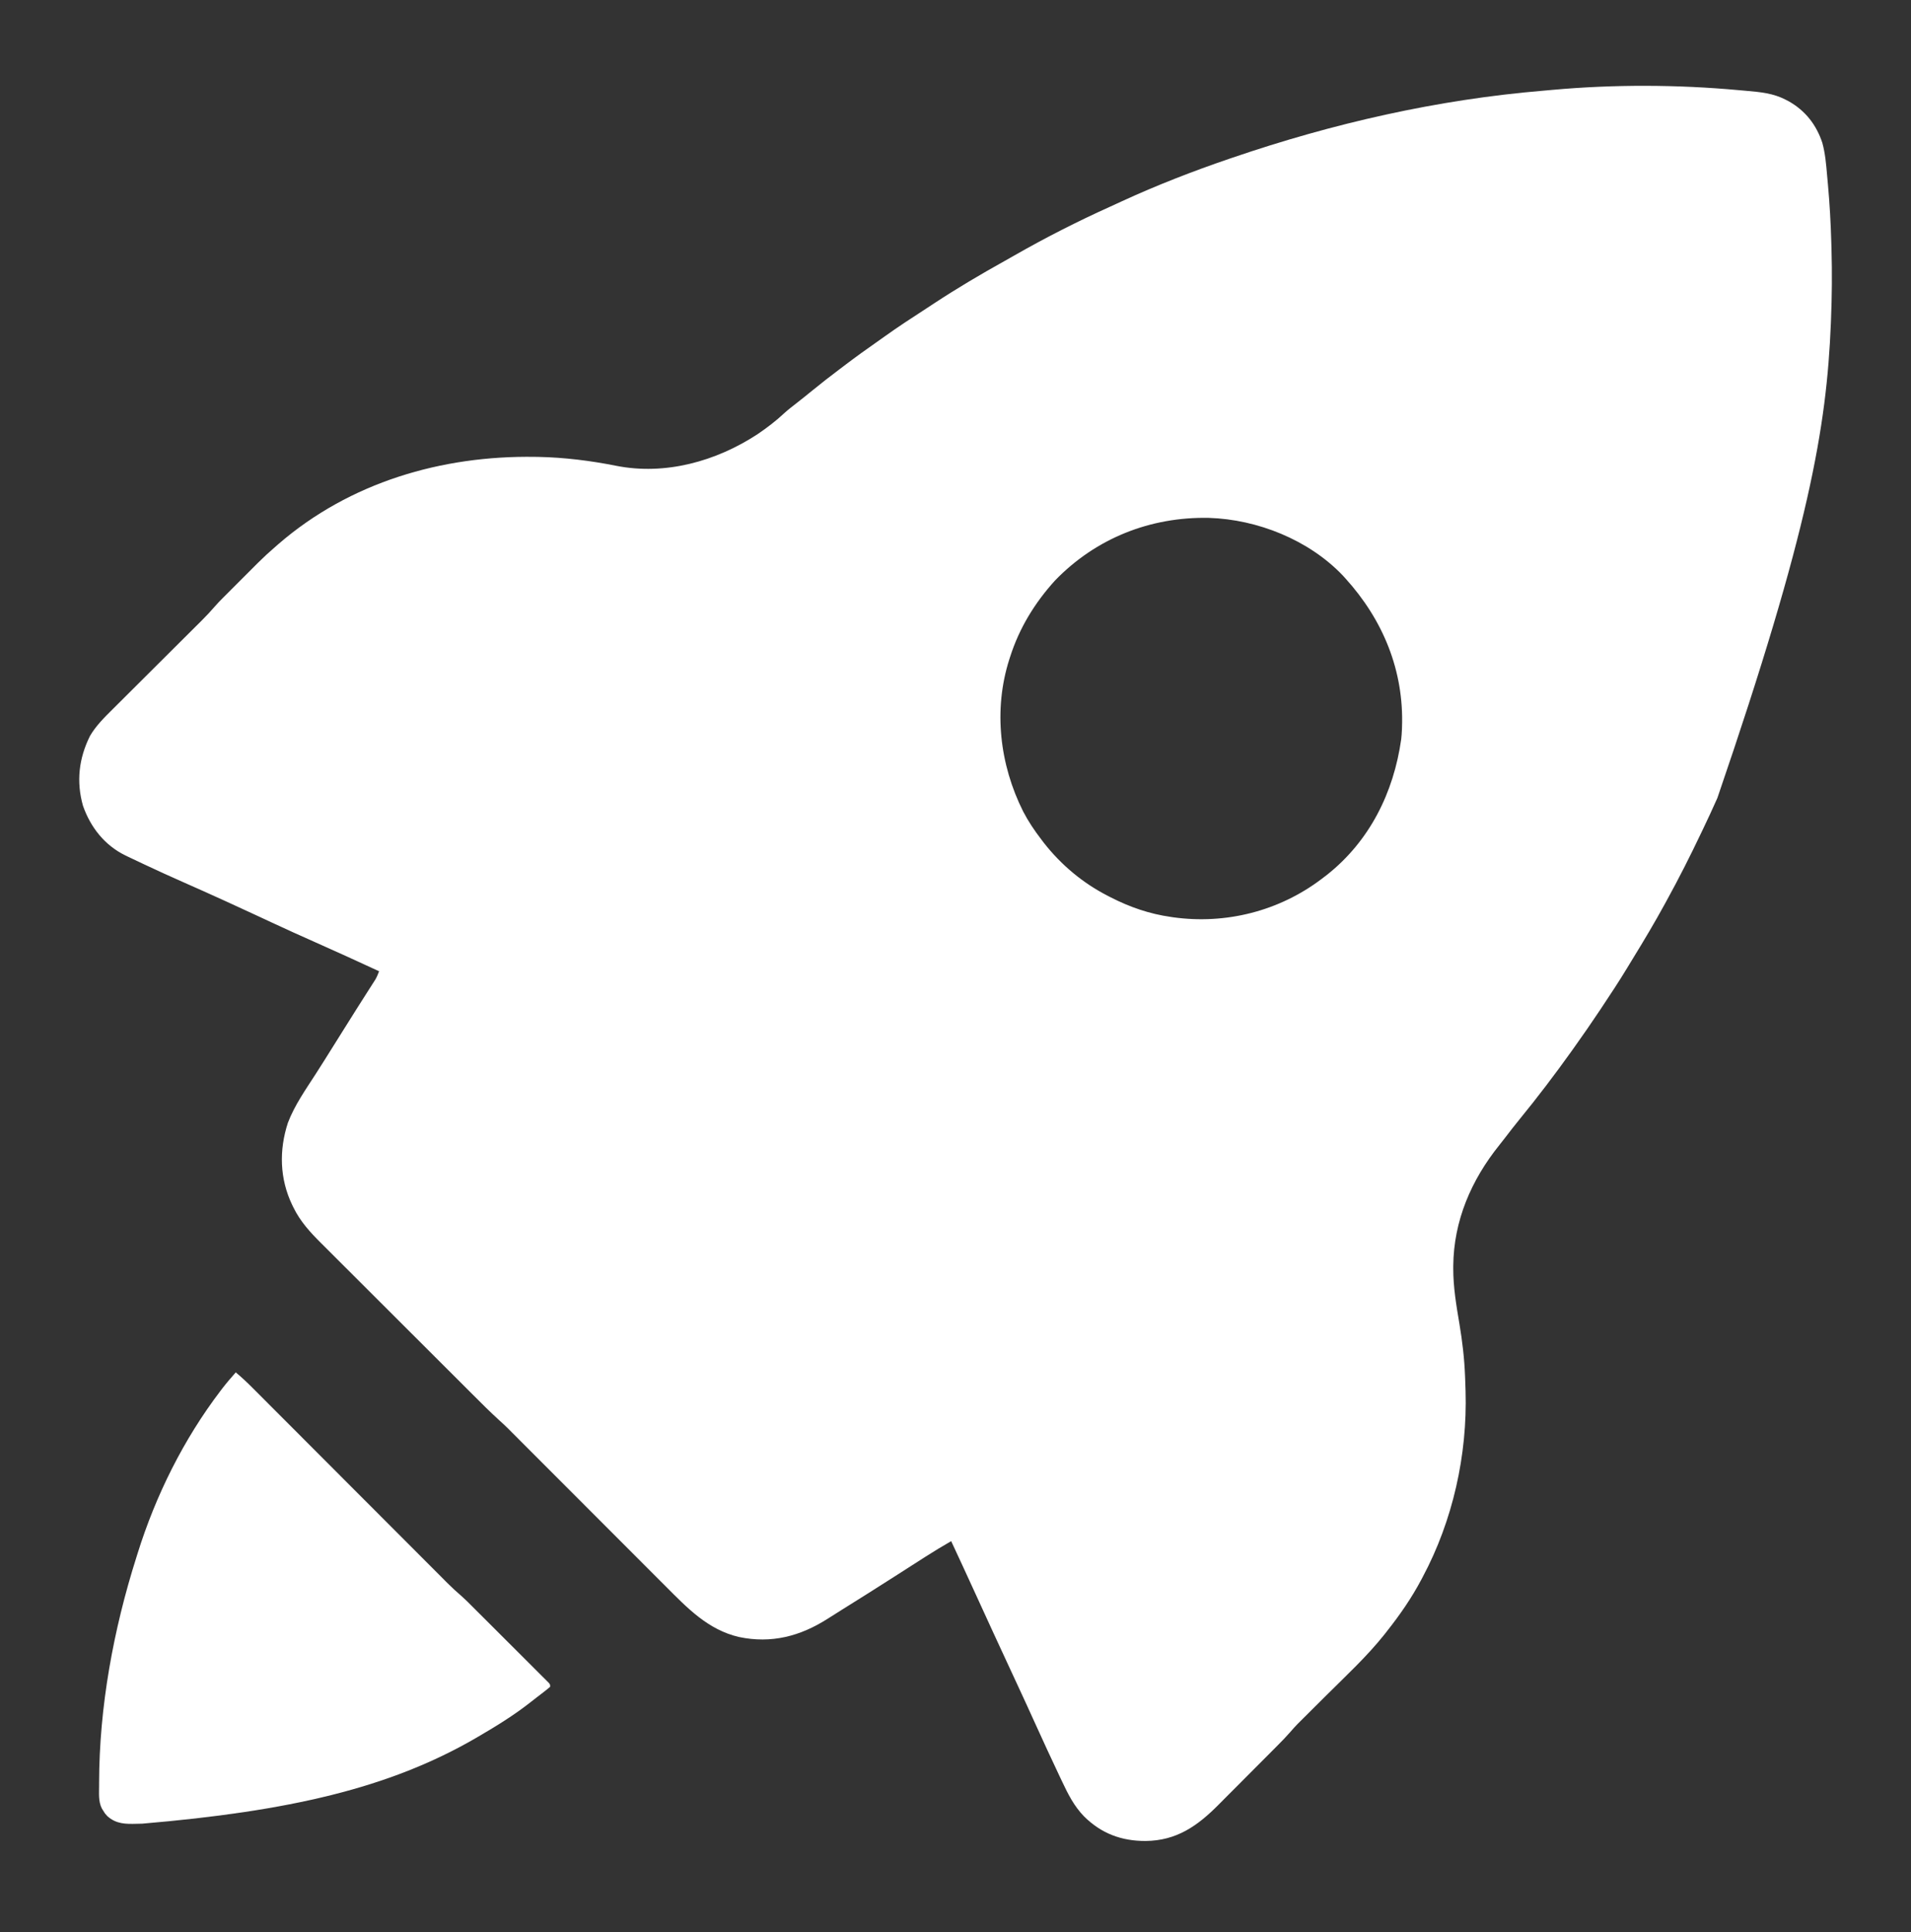
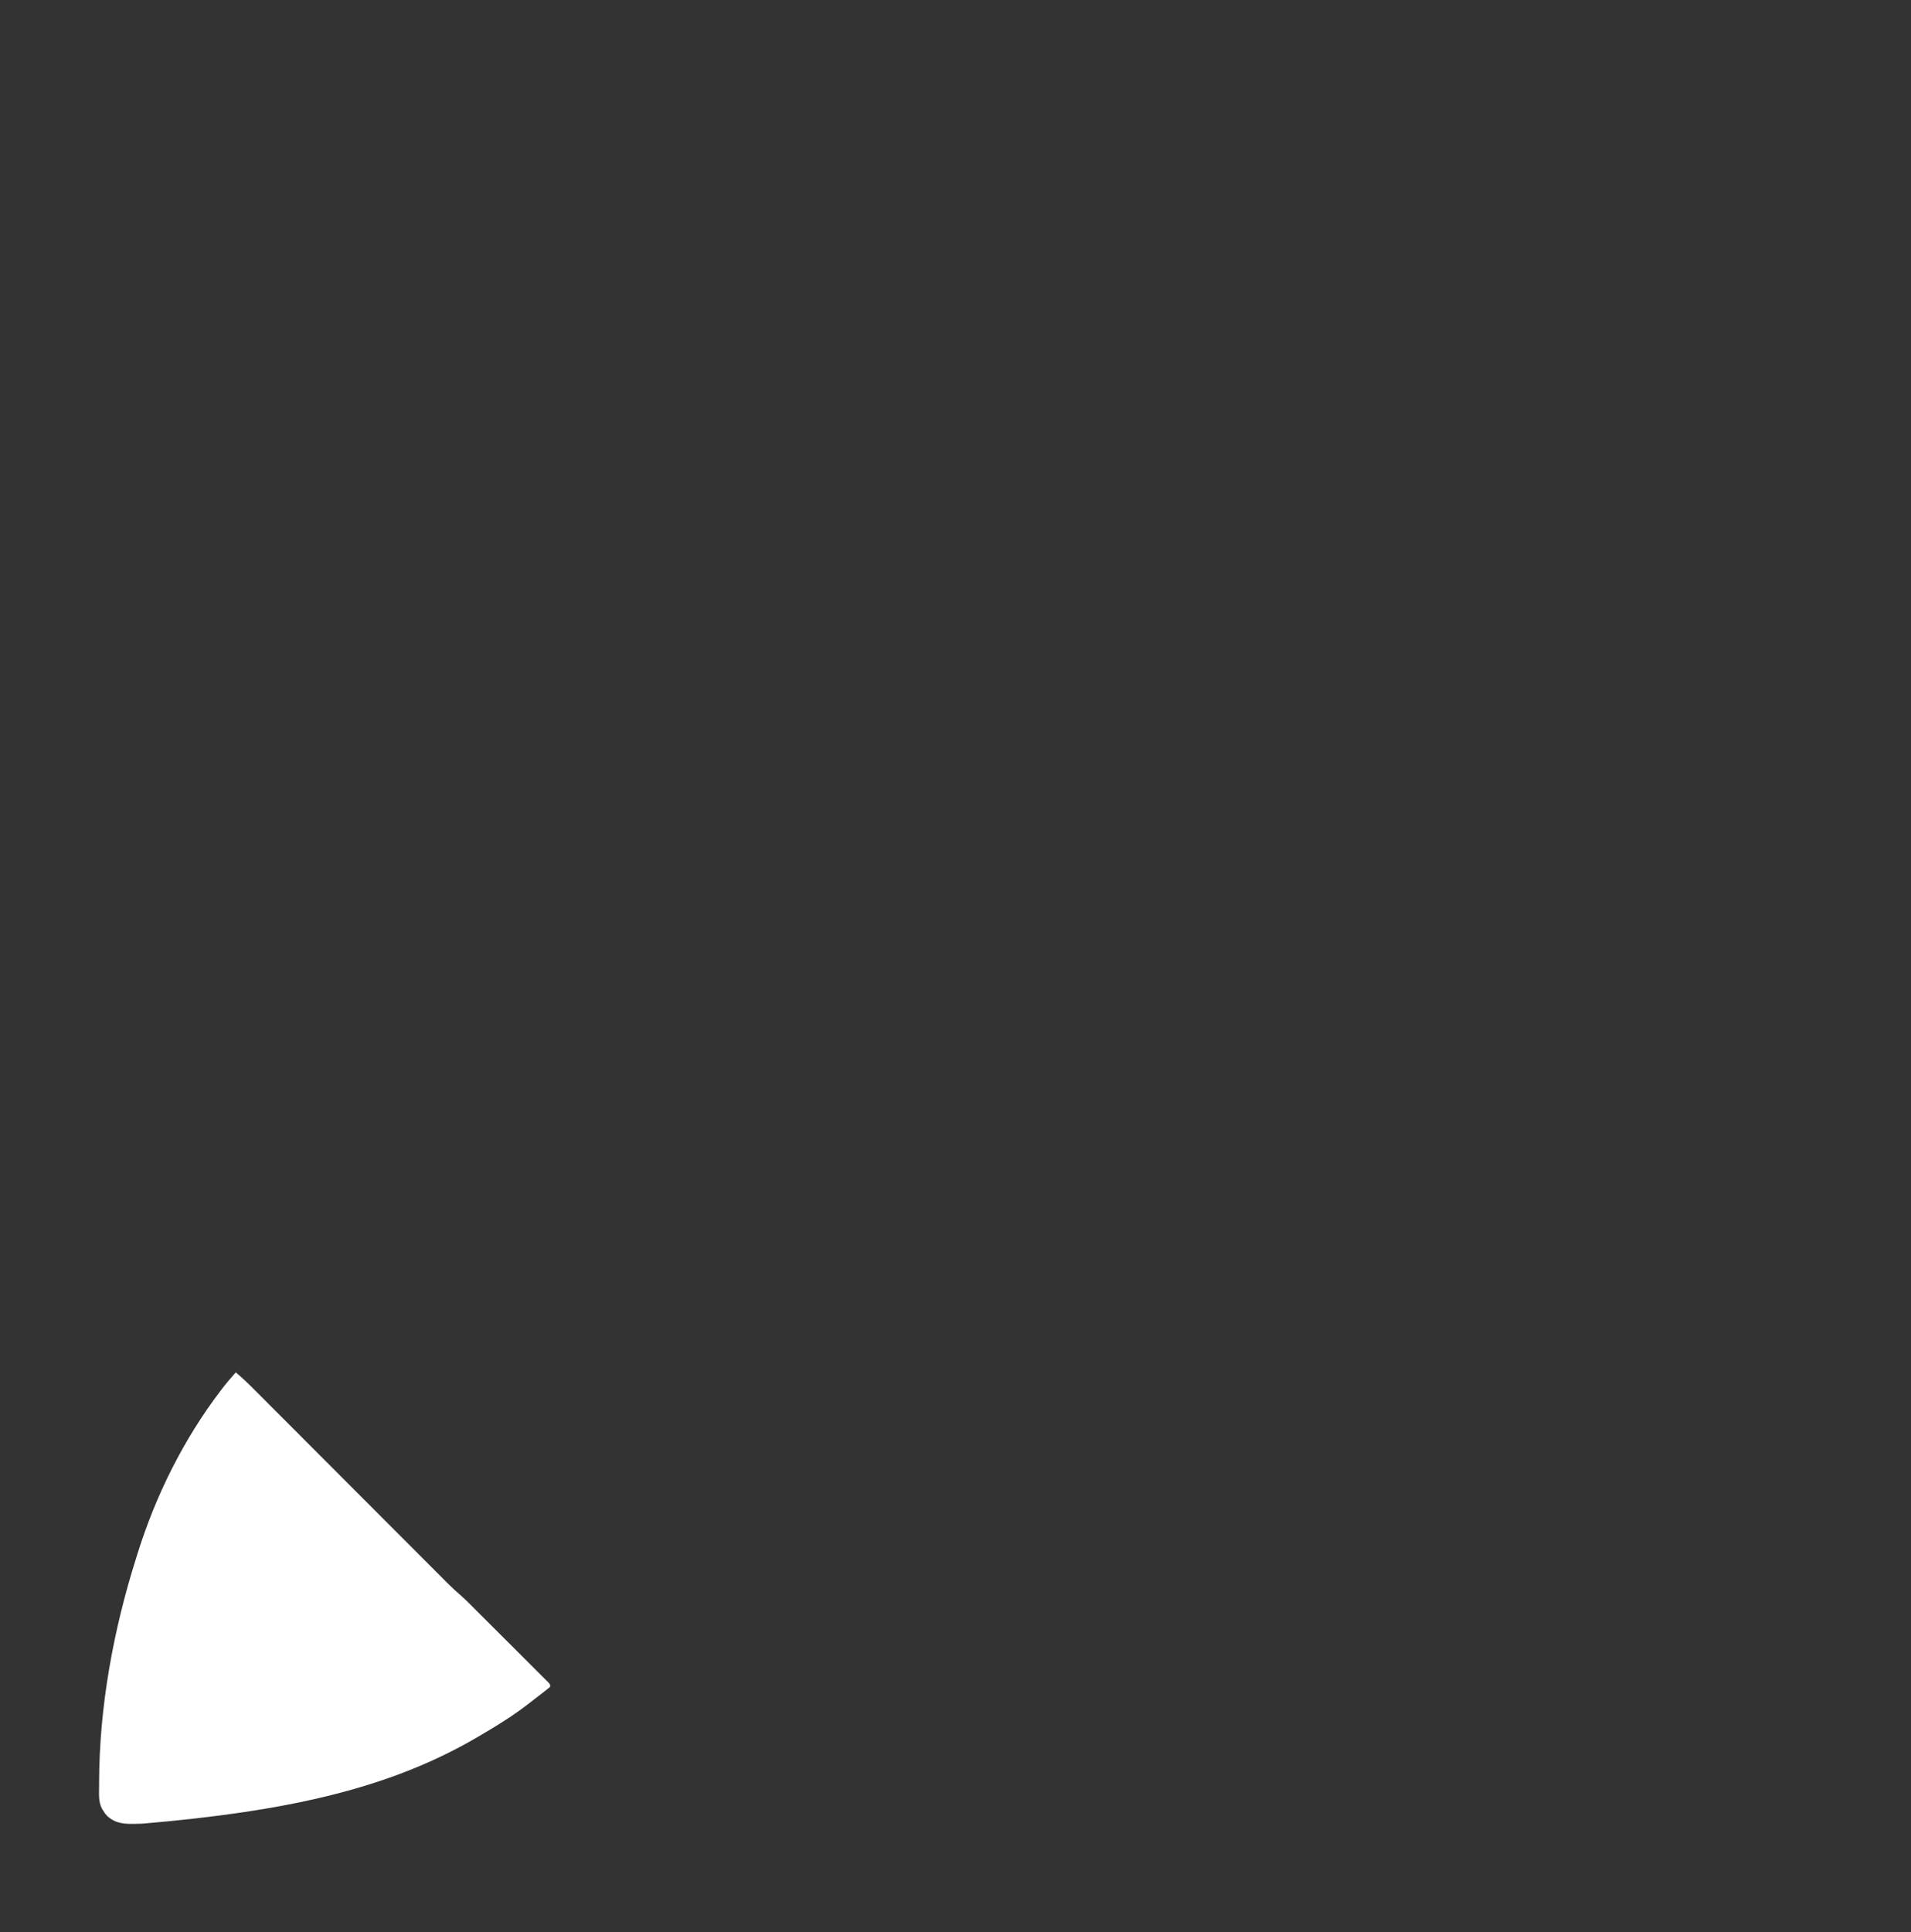
<svg xmlns="http://www.w3.org/2000/svg" width="91" height="92" viewBox="0 0 91 92" fill="none">
  <rect x="0" y="0" width="91" height="92" fill="#333333" stroke="none" />
-   <path d="M82.817 4.294C82.933 4.305 83.049 4.315 83.166 4.325C83.819 4.383 84.44 4.438 85.029 4.746C85.079 4.771 85.128 4.797 85.179 4.823C85.968 5.268 86.497 5.945 86.779 6.805C86.917 7.31 86.959 7.82 87.004 8.339C87.017 8.493 87.031 8.648 87.046 8.803C87.127 9.706 87.178 10.608 87.204 11.514C87.207 11.631 87.21 11.747 87.214 11.863C87.247 12.988 87.235 14.112 87.19 15.237C87.187 15.295 87.185 15.354 87.183 15.414C86.981 20.314 86.164 25.205 81.782 37.987C81.767 38.022 81.751 38.058 81.734 38.094C81.537 38.539 81.331 38.979 81.122 39.418C81.087 39.492 81.052 39.566 81.016 39.639C80.494 40.738 79.948 41.819 79.361 42.885C79.314 42.971 79.314 42.971 79.265 43.06C78.789 43.931 78.282 44.781 77.762 45.627C77.668 45.779 77.575 45.933 77.483 46.086C77.097 46.723 76.688 47.343 76.275 47.962C76.248 48.003 76.22 48.045 76.192 48.088C75.79 48.69 75.379 49.285 74.958 49.874C74.904 49.95 74.904 49.95 74.85 50.026C74.05 51.145 73.221 52.239 72.35 53.303C72.122 53.584 71.9 53.868 71.681 54.156C71.588 54.279 71.492 54.4 71.395 54.521C70.059 56.182 69.221 58.12 69.203 60.276C69.203 60.33 69.203 60.33 69.203 60.385C69.2 61.284 69.35 62.162 69.499 63.046C69.636 63.864 69.733 64.685 69.764 65.515C69.766 65.565 69.768 65.616 69.77 65.668C69.776 65.815 69.78 65.963 69.785 66.11C69.786 66.149 69.787 66.187 69.789 66.228C69.878 69.272 69.183 72.393 67.748 75.081C67.728 75.12 67.707 75.159 67.686 75.199C67.218 76.082 66.662 76.885 66.042 77.667C66.004 77.716 65.966 77.765 65.927 77.815C65.094 78.862 64.1 79.78 63.153 80.722C62.909 80.964 62.665 81.207 62.421 81.45C62.325 81.546 62.228 81.642 62.132 81.738C62.072 81.797 62.013 81.857 61.953 81.916C61.876 81.993 61.876 81.993 61.797 82.071C61.677 82.193 61.565 82.32 61.453 82.449C61.26 82.671 61.058 82.88 60.85 83.088C60.812 83.127 60.774 83.165 60.734 83.205C60.609 83.331 60.483 83.457 60.357 83.584C60.314 83.627 60.271 83.671 60.226 83.715C59.997 83.945 59.768 84.174 59.539 84.404C59.303 84.64 59.068 84.876 58.833 85.113C58.652 85.295 58.469 85.478 58.287 85.66C58.2 85.747 58.114 85.834 58.027 85.922C57.024 86.933 56.028 87.635 54.554 87.649C53.405 87.653 52.444 87.296 51.62 86.478C51.149 85.992 50.862 85.427 50.578 84.822C50.533 84.728 50.488 84.634 50.444 84.54C50.056 83.721 49.676 82.898 49.302 82.072C49.01 81.425 48.713 80.781 48.414 80.137C48.392 80.09 48.37 80.042 48.347 79.993C48.258 79.801 48.169 79.609 48.08 79.417C47.844 78.91 47.61 78.402 47.375 77.894C47.355 77.85 47.334 77.806 47.313 77.76C47 77.081 46.689 76.402 46.378 75.721C46.02 74.937 45.658 74.155 45.294 73.374C44.881 73.612 44.474 73.856 44.073 74.114C44.022 74.147 43.971 74.179 43.918 74.213C43.753 74.319 43.588 74.424 43.423 74.53C43.19 74.679 42.957 74.828 42.725 74.977C42.637 75.033 42.637 75.033 42.548 75.09C41.756 75.598 40.959 76.099 40.16 76.597C39.915 76.75 39.669 76.903 39.426 77.06C38.112 77.903 36.736 78.263 35.186 77.937C33.717 77.595 32.733 76.562 31.703 75.529C31.622 75.449 31.542 75.368 31.461 75.288C31.245 75.071 31.029 74.855 30.812 74.638C30.585 74.411 30.358 74.183 30.131 73.956C29.701 73.526 29.271 73.096 28.842 72.666C28.353 72.177 27.865 71.688 27.377 71.2C26.542 70.365 25.707 69.529 24.873 68.694C24.838 68.659 24.803 68.624 24.766 68.587C24.702 68.523 24.637 68.458 24.573 68.393C24.516 68.337 24.46 68.28 24.403 68.224C24.33 68.151 24.258 68.077 24.185 68.004C24.046 67.867 23.903 67.736 23.758 67.605C23.33 67.216 22.922 66.806 22.513 66.397C22.427 66.311 22.34 66.225 22.254 66.139C22.022 65.908 21.79 65.676 21.558 65.444C21.413 65.299 21.267 65.154 21.122 65.009C20.666 64.554 20.211 64.099 19.756 63.644C19.704 63.592 19.651 63.54 19.599 63.488C19.573 63.462 19.548 63.436 19.521 63.41C19.101 62.99 18.681 62.571 18.261 62.152C17.828 61.72 17.395 61.288 16.963 60.856C16.721 60.614 16.478 60.372 16.236 60.13C16.008 59.903 15.78 59.676 15.553 59.448C15.47 59.365 15.386 59.282 15.303 59.199C14.772 58.671 14.3 58.158 13.969 57.48C13.95 57.442 13.932 57.404 13.913 57.366C13.314 56.115 13.284 54.755 13.711 53.452C14.03 52.615 14.558 51.872 15.04 51.123C15.181 50.903 15.322 50.681 15.462 50.459C15.488 50.417 15.514 50.376 15.541 50.333C15.8 49.922 16.057 49.511 16.314 49.099C16.529 48.755 16.745 48.411 16.961 48.069C16.988 48.027 17.014 47.986 17.041 47.943C17.181 47.72 17.323 47.498 17.465 47.276C17.495 47.228 17.526 47.181 17.557 47.132C17.614 47.041 17.672 46.95 17.731 46.86C17.77 46.799 17.77 46.799 17.81 46.736C17.832 46.7 17.855 46.665 17.879 46.628C17.95 46.503 18.001 46.376 18.052 46.242C17.05 45.779 16.048 45.319 15.039 44.873C14.323 44.557 13.612 44.233 12.902 43.903C12.855 43.881 12.808 43.859 12.759 43.836C12.569 43.748 12.379 43.66 12.189 43.571C11.726 43.356 11.262 43.142 10.797 42.93C10.758 42.912 10.719 42.894 10.679 42.876C10.031 42.579 9.379 42.29 8.727 42.001C8.112 41.73 7.501 41.451 6.893 41.165C6.856 41.148 6.82 41.13 6.782 41.113C6.557 41.007 6.333 40.901 6.109 40.794C6.041 40.761 6.041 40.761 5.971 40.728C4.981 40.244 4.309 39.386 3.951 38.361C3.626 37.211 3.754 36.108 4.283 35.043C4.562 34.562 4.965 34.162 5.357 33.774C5.406 33.725 5.456 33.675 5.507 33.625C5.613 33.519 5.719 33.413 5.826 33.307C5.995 33.139 6.163 32.971 6.332 32.803C6.599 32.537 6.866 32.271 7.133 32.005C7.611 31.529 8.089 31.053 8.566 30.577C8.733 30.41 8.901 30.244 9.068 30.078C9.147 29.999 9.227 29.92 9.306 29.841C9.402 29.745 9.498 29.65 9.594 29.555C9.826 29.323 10.049 29.086 10.263 28.837C10.37 28.715 10.481 28.599 10.596 28.485C10.64 28.44 10.685 28.395 10.732 28.349C10.779 28.301 10.826 28.254 10.875 28.206C10.924 28.156 10.974 28.106 11.025 28.055C11.13 27.95 11.235 27.846 11.339 27.741C11.472 27.608 11.605 27.476 11.738 27.342C11.866 27.214 11.995 27.085 12.123 26.957C12.17 26.91 12.217 26.863 12.266 26.814C12.535 26.546 12.81 26.291 13.098 26.044C13.18 25.973 13.18 25.973 13.263 25.899C16.663 22.96 21.037 21.681 25.481 21.751C25.529 21.752 25.577 21.753 25.627 21.753C26.865 21.777 28.119 21.933 29.333 22.175C31.68 22.641 34.099 21.965 36.074 20.672C36.522 20.367 36.948 20.044 37.344 19.673C37.535 19.499 37.738 19.343 37.942 19.185C38.191 18.991 38.436 18.794 38.68 18.594C39.096 18.253 39.521 17.925 39.95 17.601C40.063 17.516 40.175 17.43 40.288 17.345C40.773 16.977 41.267 16.623 41.766 16.274C41.877 16.196 41.988 16.117 42.099 16.038C42.748 15.572 43.416 15.137 44.086 14.703C44.222 14.614 44.358 14.525 44.494 14.435C45.58 13.722 46.7 13.059 47.836 12.427C47.991 12.34 48.145 12.252 48.3 12.164C49.785 11.316 51.313 10.538 52.872 9.836C53.055 9.753 53.238 9.669 53.42 9.584C55.092 8.814 56.816 8.146 58.558 7.552C58.595 7.54 58.632 7.527 58.67 7.514C63.471 5.872 68.437 4.74 73.5 4.317C73.637 4.305 73.774 4.293 73.911 4.28C76.85 4.014 79.878 4.024 82.817 4.294ZM50.239 27.638C49.274 28.701 48.537 29.904 48.101 31.273C48.088 31.313 48.075 31.354 48.061 31.396C47.298 33.793 47.601 36.4 48.721 38.633C48.968 39.109 49.26 39.543 49.587 39.968C49.624 40.018 49.662 40.068 49.701 40.119C50.536 41.186 51.573 42.052 52.779 42.665C52.82 42.686 52.86 42.707 52.902 42.728C53.81 43.192 54.74 43.511 55.751 43.655C55.81 43.664 55.81 43.664 55.87 43.673C58.377 44.02 60.908 43.379 62.929 41.85C62.957 41.828 62.986 41.807 63.015 41.784C63.092 41.726 63.092 41.726 63.171 41.666C65.218 40.053 66.366 37.738 66.725 35.19C66.742 35.039 66.751 34.891 66.758 34.74C66.76 34.687 66.76 34.687 66.762 34.634C66.861 31.931 65.857 29.508 64.061 27.53C64.004 27.466 64.004 27.466 63.945 27.402C62.327 25.704 59.88 24.728 57.562 24.656C54.773 24.601 52.184 25.627 50.239 27.638Z" fill="white" style="fill:white;fill-opacity:1;" />
  <path d="M11.227 65.339C11.511 65.576 11.776 65.825 12.036 66.087C12.077 66.128 12.118 66.169 12.16 66.211C12.296 66.347 12.433 66.484 12.569 66.62C12.667 66.719 12.765 66.817 12.863 66.915C13.073 67.126 13.284 67.337 13.495 67.548C13.8 67.853 14.105 68.159 14.41 68.464C14.906 68.96 15.401 69.457 15.897 69.953C15.926 69.982 15.956 70.012 15.987 70.043C16.227 70.283 16.467 70.524 16.707 70.765C16.917 70.975 17.127 71.185 17.337 71.396C17.382 71.44 17.382 71.44 17.427 71.485C17.921 71.98 18.415 72.474 18.908 72.968C19.213 73.273 19.517 73.577 19.821 73.882C20.054 74.116 20.287 74.349 20.52 74.583C20.616 74.678 20.711 74.774 20.807 74.87C20.937 75 21.068 75.131 21.198 75.262C21.236 75.299 21.273 75.337 21.312 75.376C21.523 75.587 21.741 75.788 21.968 75.982C22.152 76.144 22.325 76.318 22.498 76.492C22.538 76.532 22.579 76.572 22.62 76.614C22.752 76.745 22.884 76.876 23.015 77.008C23.107 77.1 23.199 77.191 23.291 77.283C23.483 77.475 23.674 77.666 23.866 77.858C24.112 78.104 24.358 78.35 24.605 78.595C24.795 78.784 24.984 78.973 25.173 79.162C25.264 79.253 25.355 79.344 25.446 79.435C25.572 79.561 25.699 79.687 25.825 79.814C25.863 79.851 25.901 79.889 25.94 79.927C25.991 79.979 25.991 79.979 26.043 80.031C26.073 80.061 26.103 80.091 26.134 80.122C26.197 80.199 26.197 80.199 26.197 80.309C26.085 80.405 25.973 80.495 25.856 80.584C25.821 80.611 25.786 80.638 25.75 80.666C25.678 80.722 25.605 80.777 25.532 80.833C25.436 80.907 25.34 80.982 25.245 81.057C24.469 81.666 23.636 82.179 22.785 82.675C22.744 82.699 22.703 82.723 22.661 82.748C18.529 85.146 13.729 86.234 6.776 86.825C6.688 86.826 6.601 86.828 6.514 86.831C5.982 86.846 5.54 86.844 5.118 86.473C4.994 86.34 4.994 86.34 4.922 86.218C4.897 86.178 4.872 86.137 4.846 86.096C4.677 85.753 4.72 85.367 4.719 84.994C4.719 84.955 4.719 84.917 4.719 84.877C4.725 81.261 5.403 77.584 6.494 74.145C6.512 74.088 6.53 74.03 6.548 73.971C7.413 71.199 8.738 68.533 10.498 66.22C10.527 66.182 10.555 66.145 10.585 66.106C10.789 65.841 11.005 65.589 11.227 65.339Z" fill="white" style="fill:white;fill-opacity:1;" />
</svg>